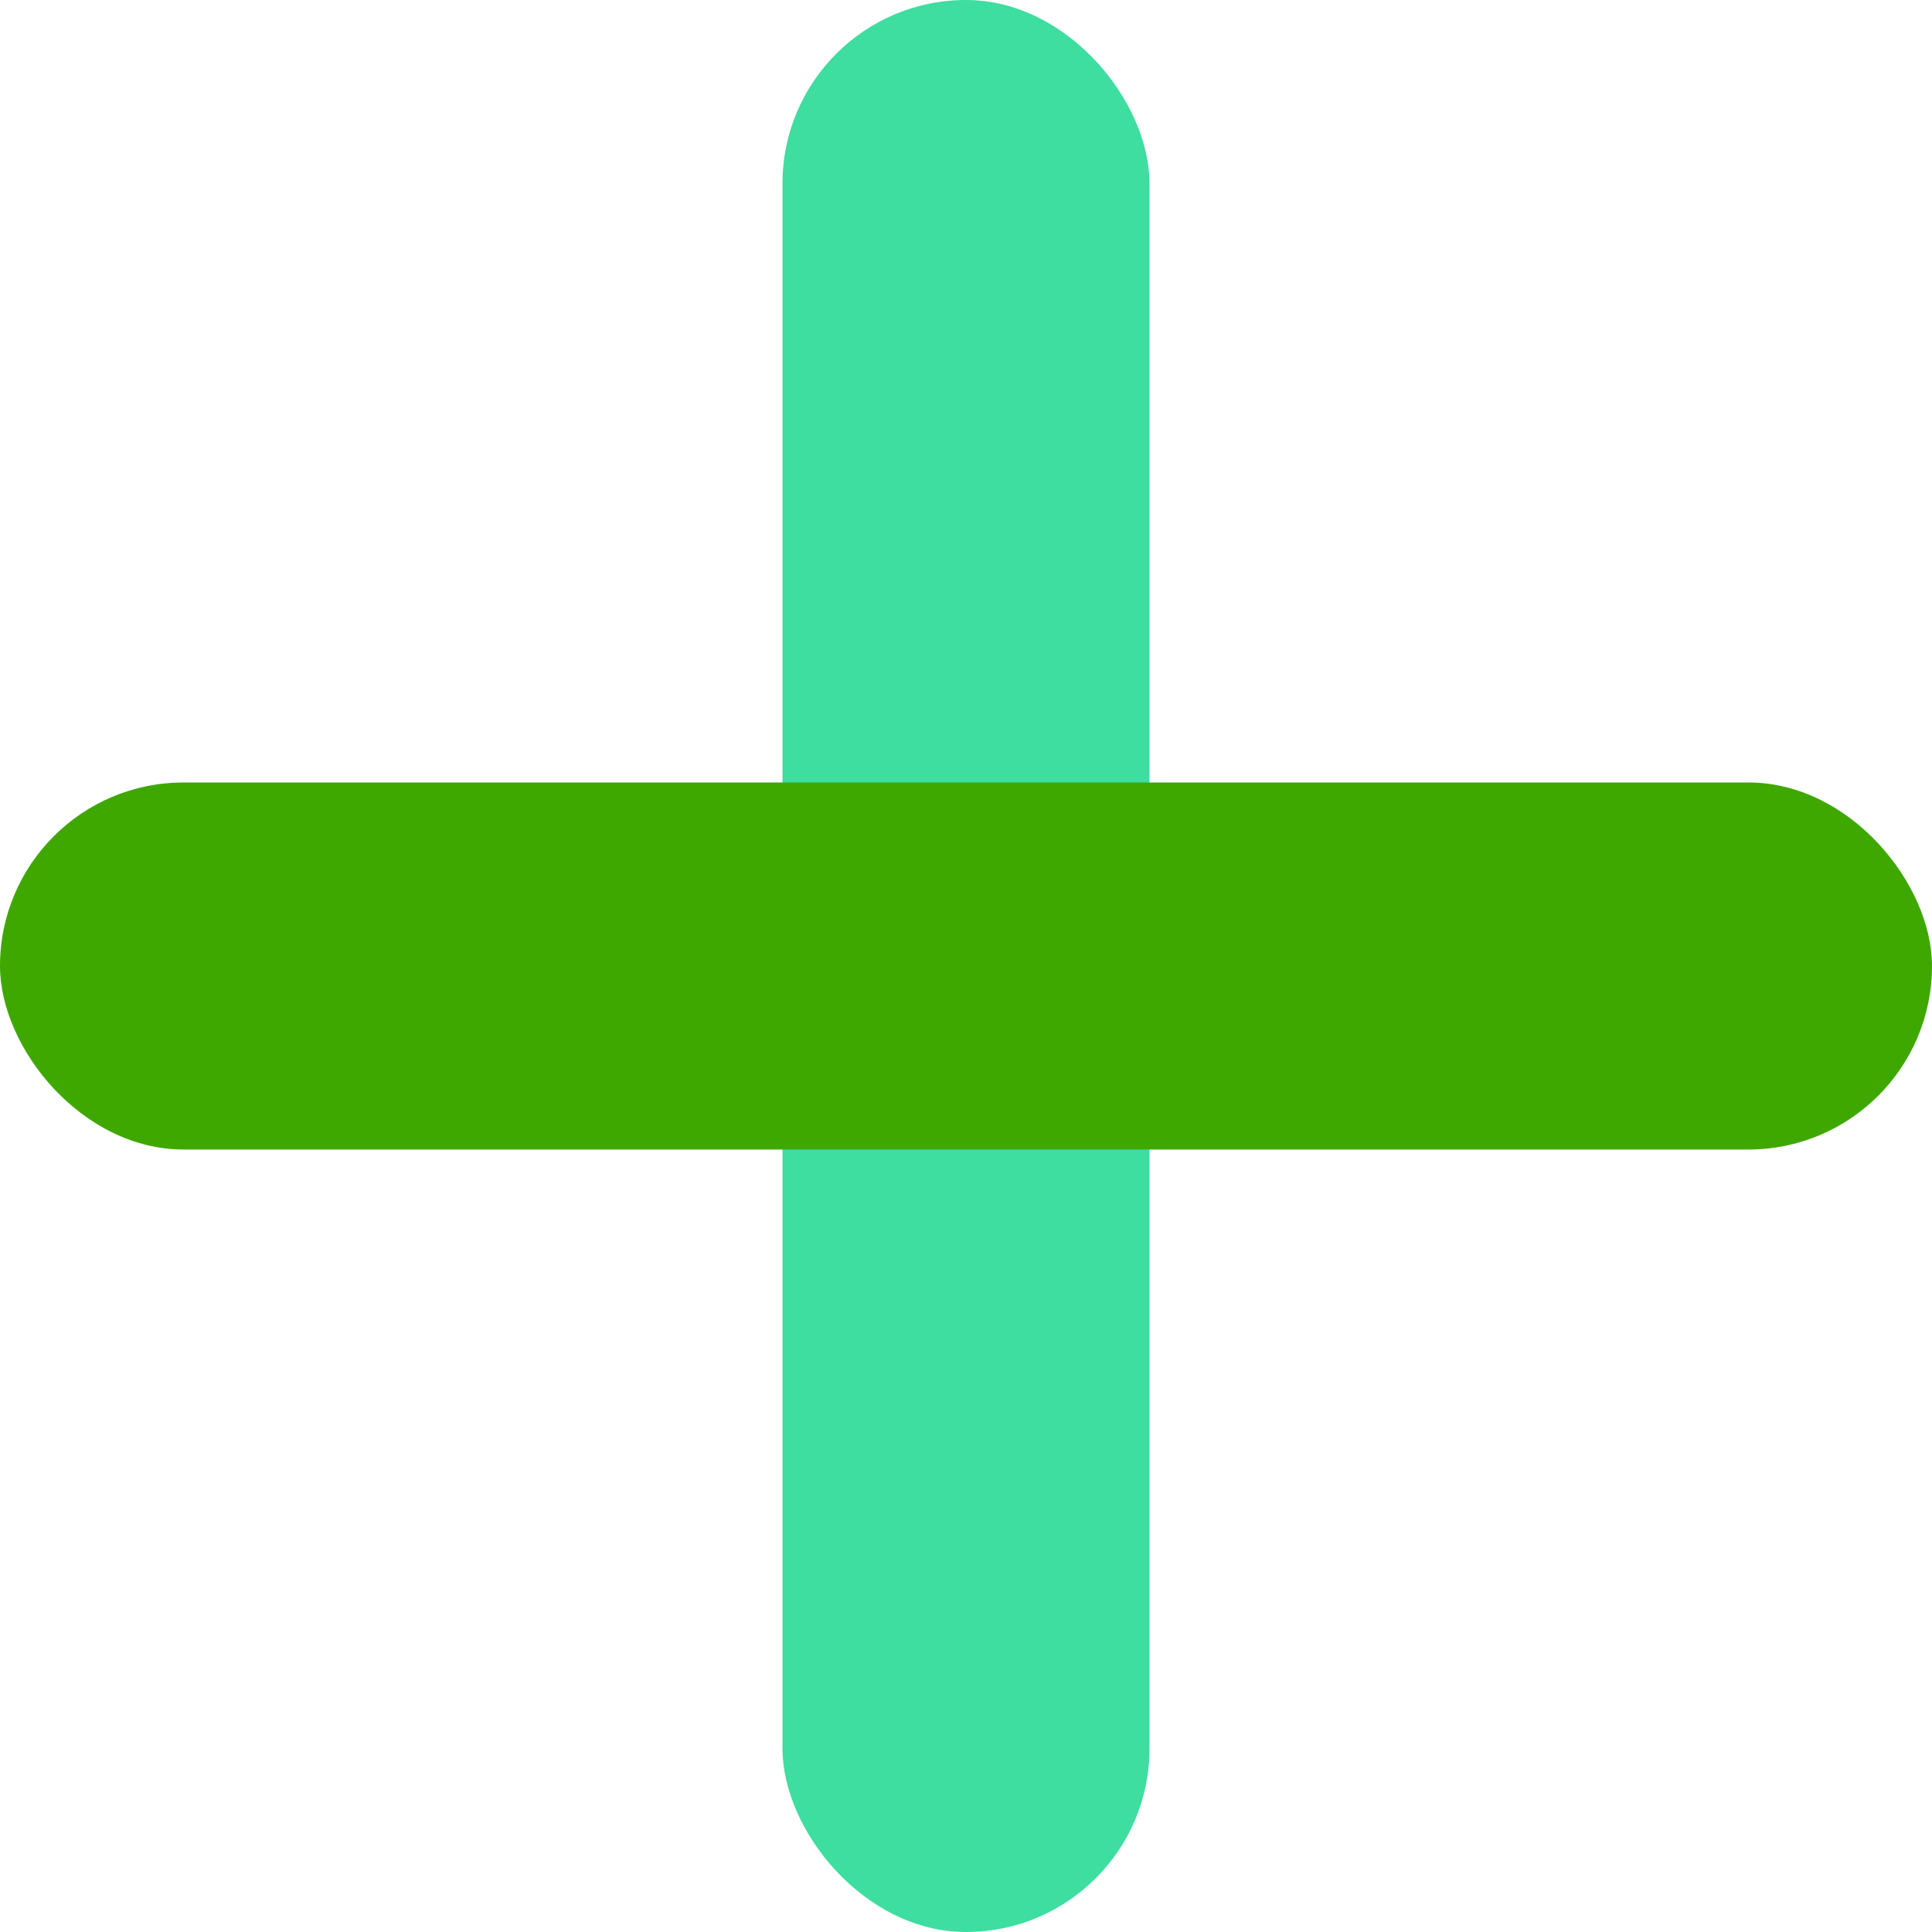
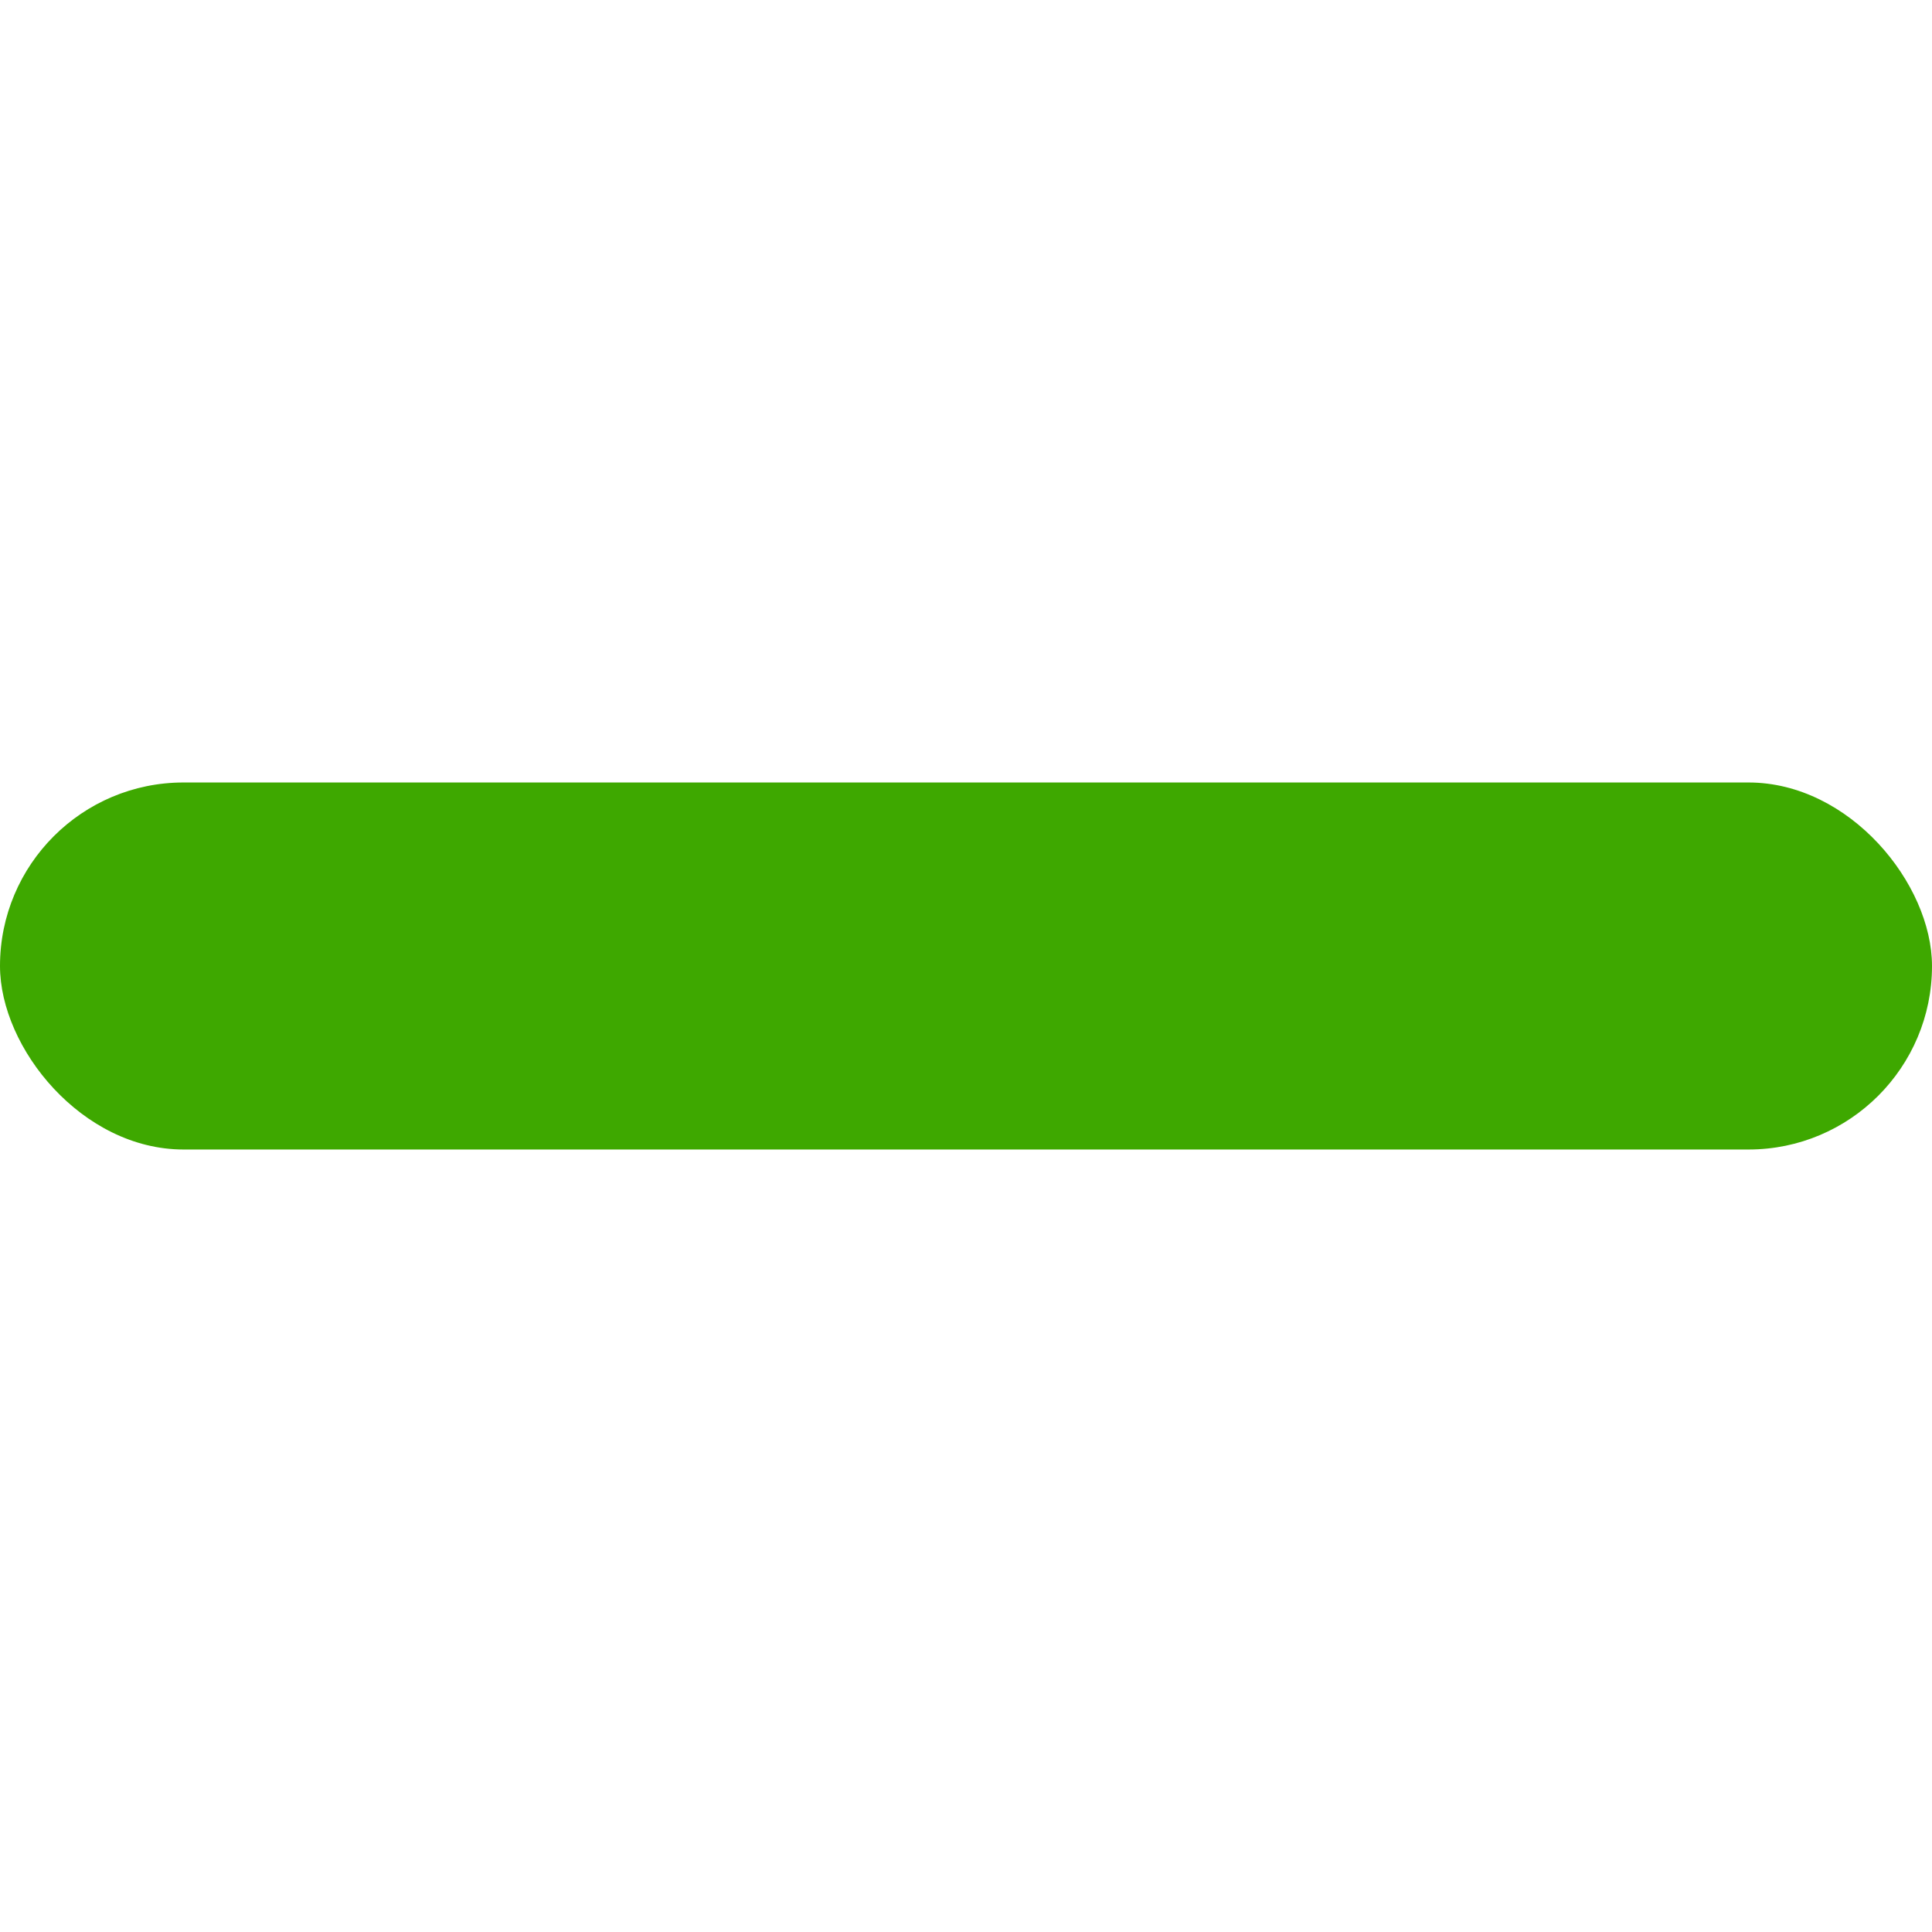
<svg xmlns="http://www.w3.org/2000/svg" width="251.696" height="251.696" viewBox="0 0 251.696 251.696">
  <g id="Group_52" data-name="Group 52" transform="translate(-406.568 -1742.964)">
-     <rect id="Rectangle_51" data-name="Rectangle 51" width="47.815" height="251.696" rx="23.908" transform="translate(508.508 1742.964)" fill="#3edda0" style="mix-blend-mode: multiply;isolation: isolate" />
    <rect id="Rectangle_52" data-name="Rectangle 52" width="251.696" height="47.815" rx="23.908" transform="translate(406.568 1844.904)" fill="#3ea800" style="mix-blend-mode: multiply;isolation: isolate" />
  </g>
</svg>